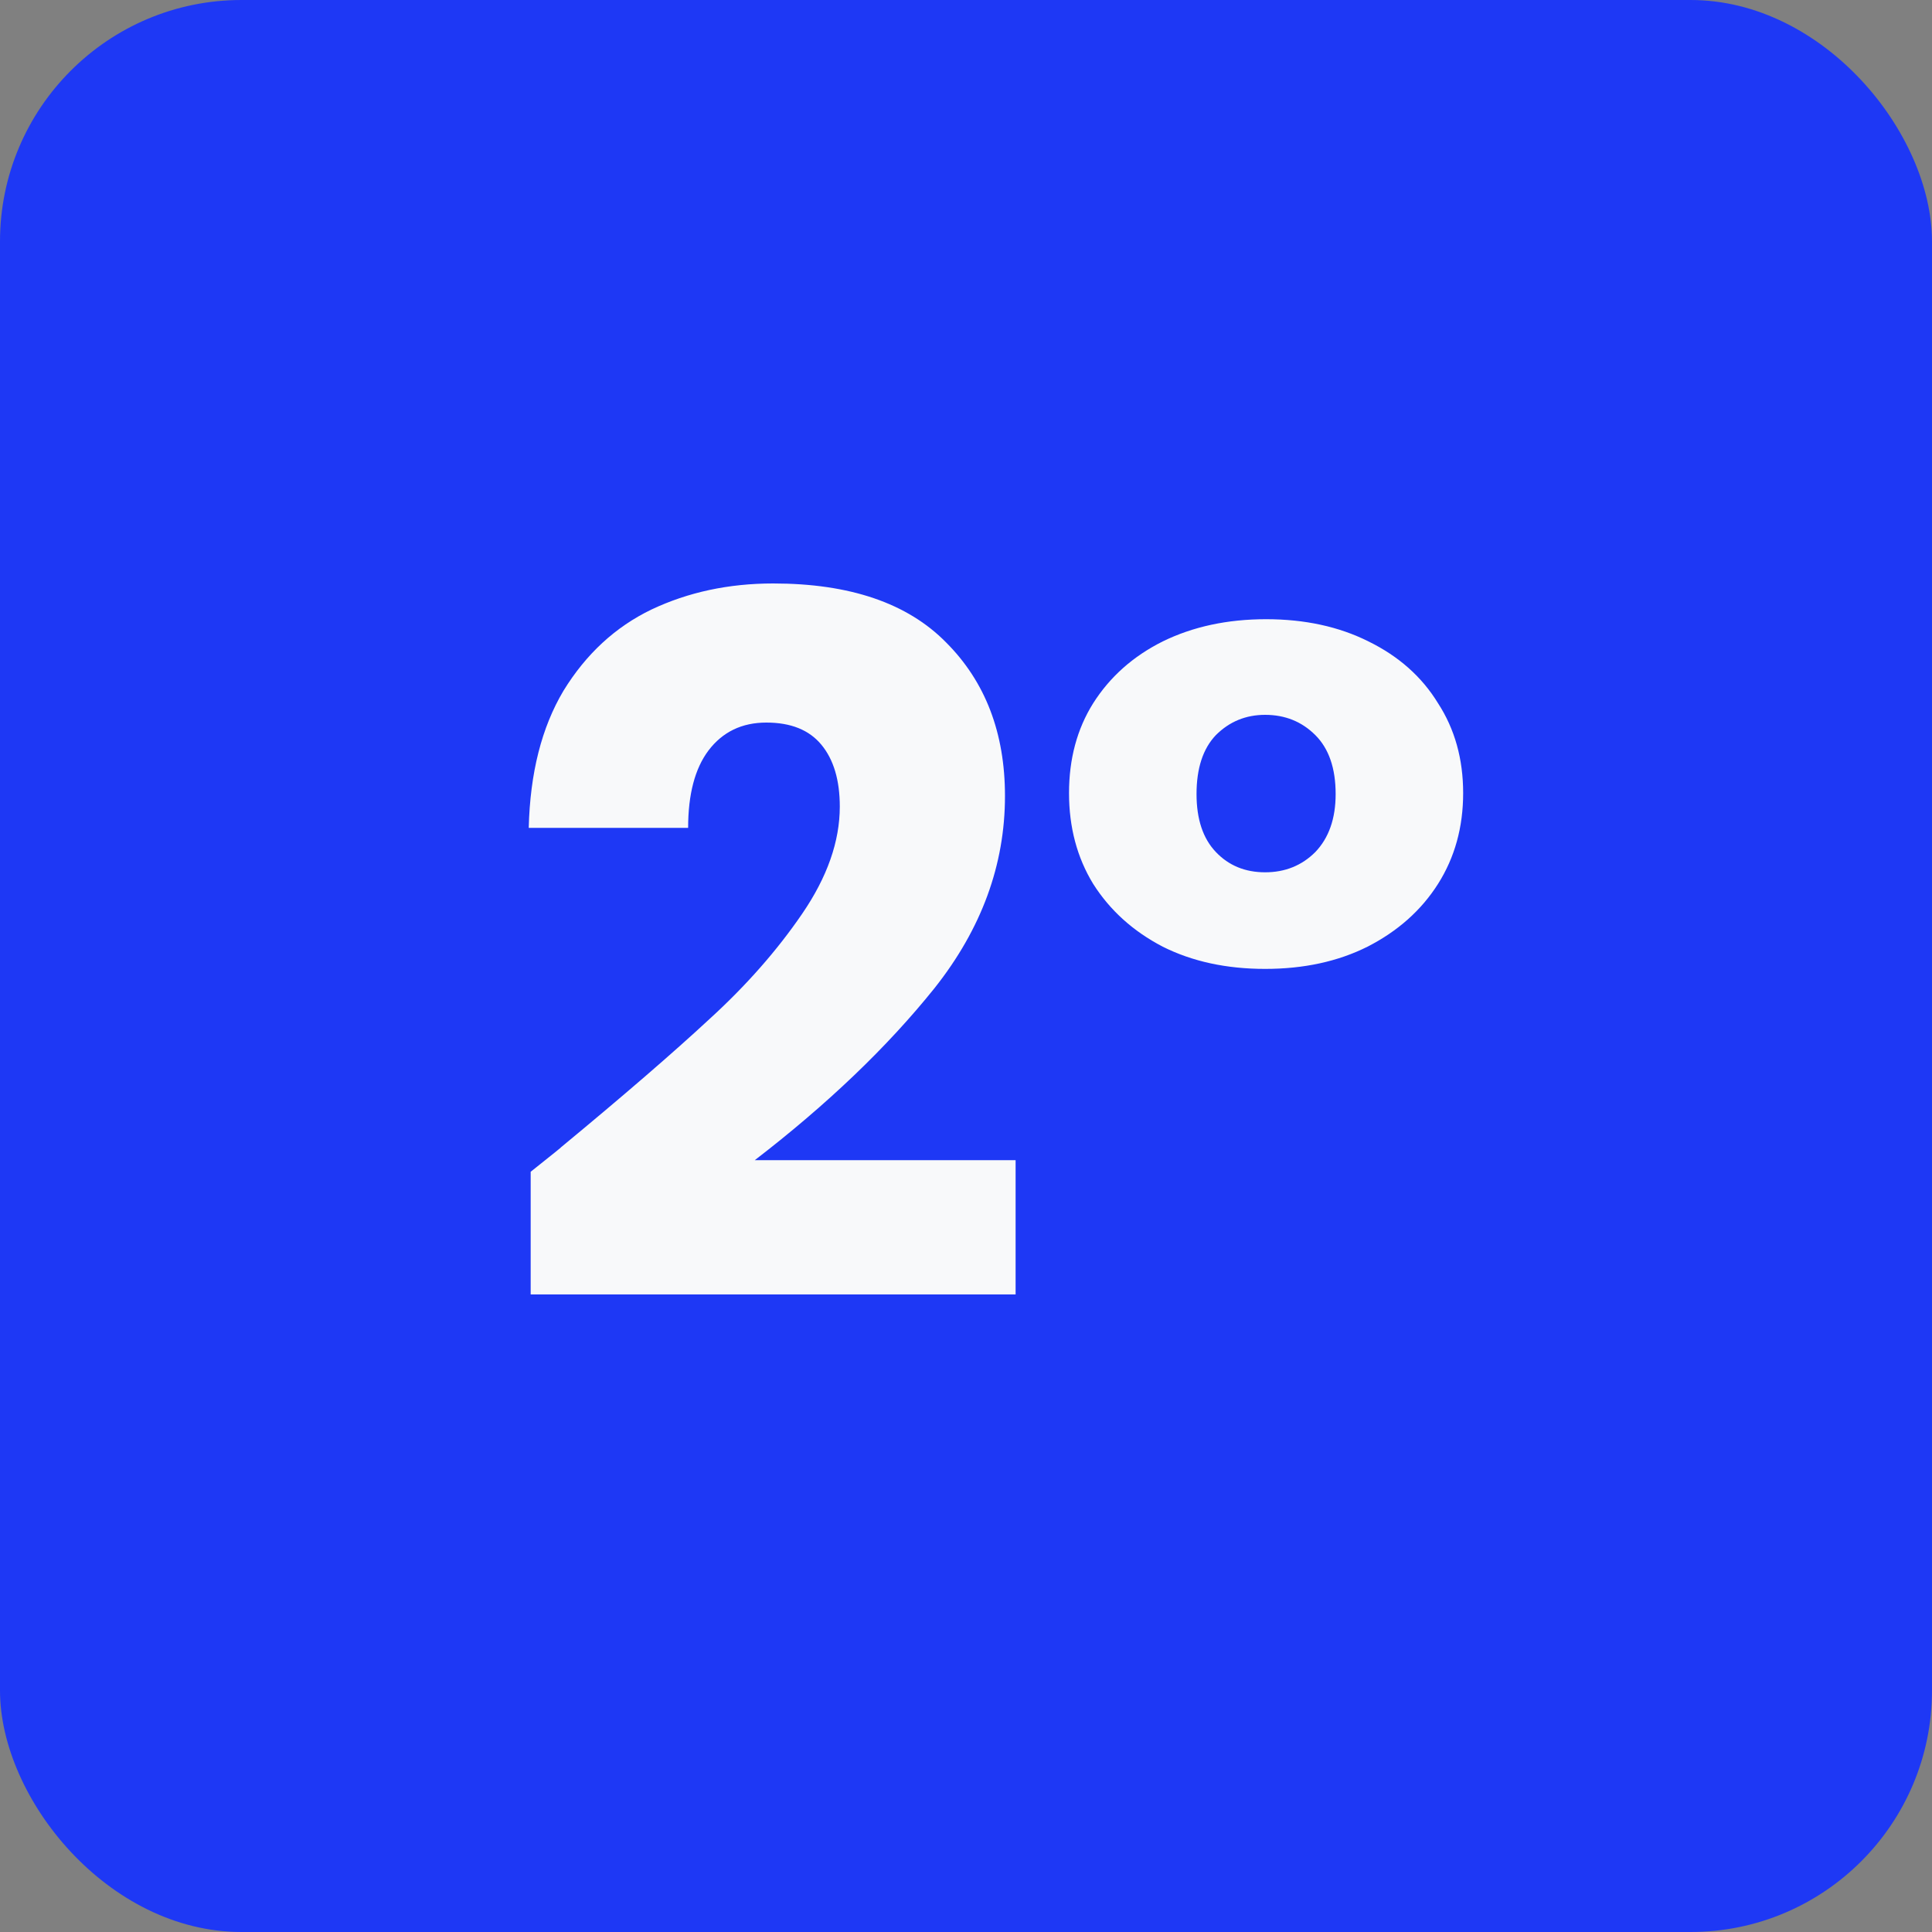
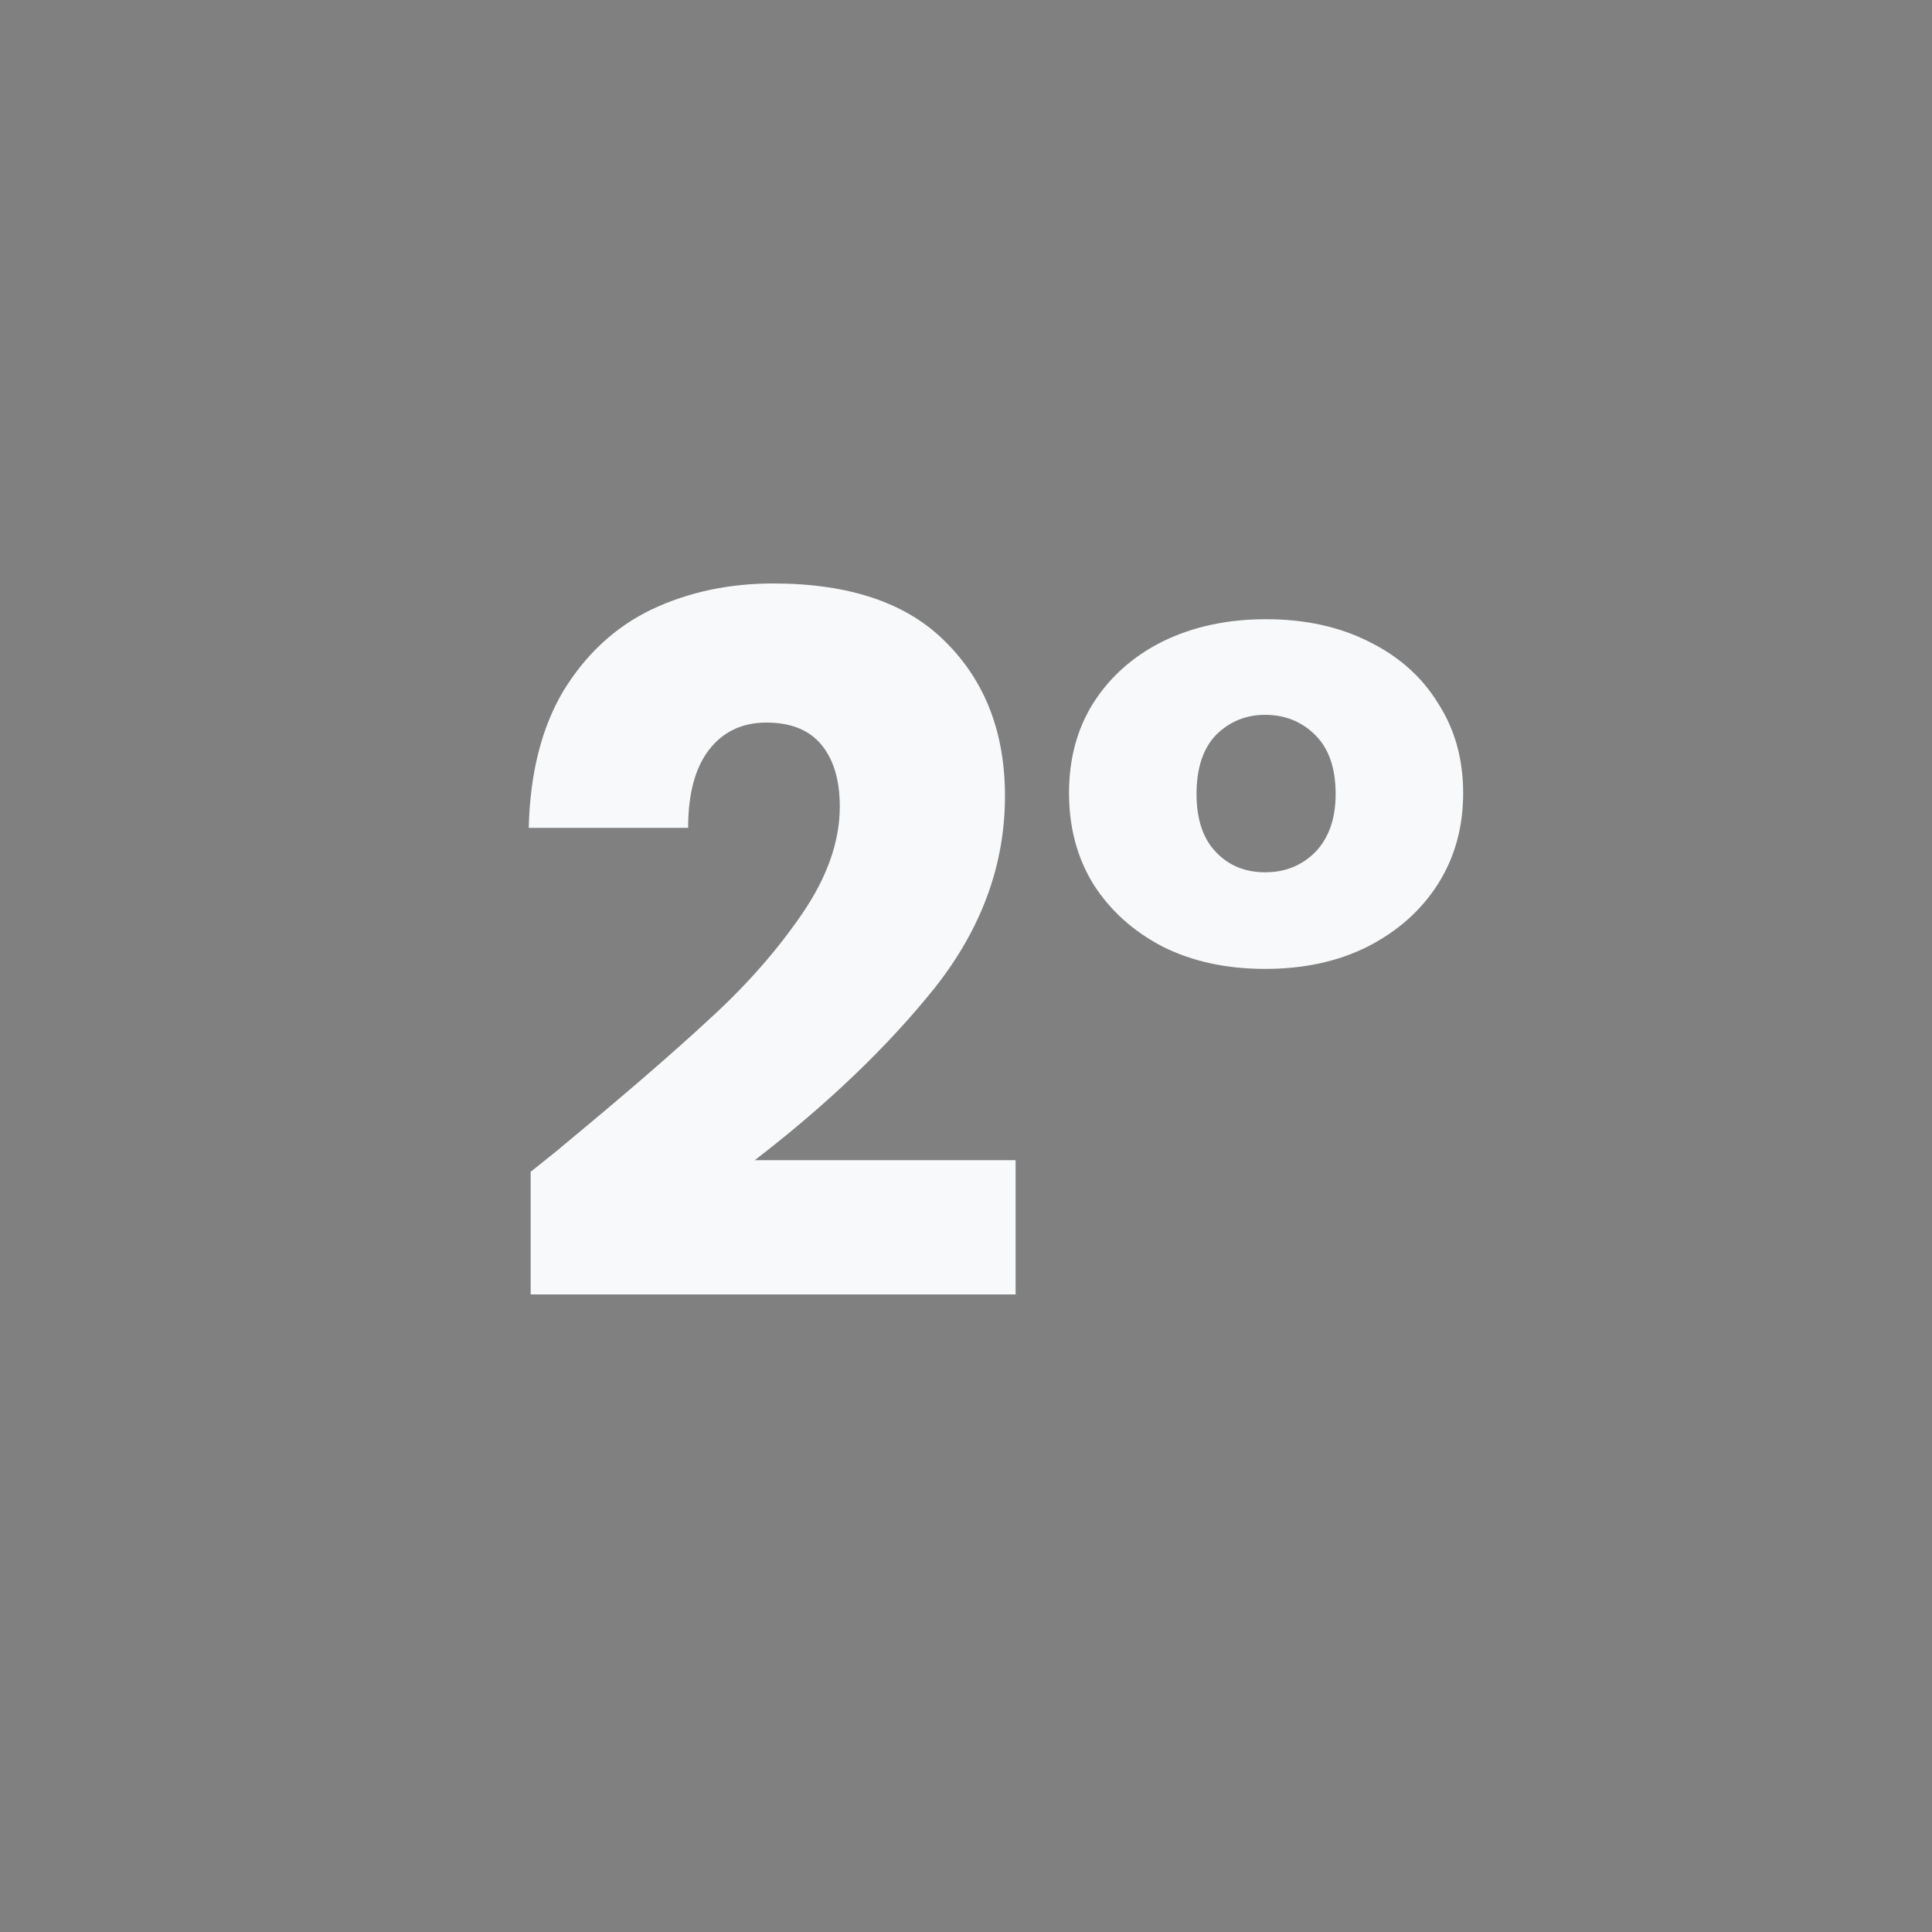
<svg xmlns="http://www.w3.org/2000/svg" width="40" height="40" viewBox="0 0 40 40" fill="none">
  <rect x="0" y="0" width="40" height="40" fill="#808080" stroke="none" />
-   <rect width="40" height="40" rx="5" fill="#1E38F5" />
  <path d="M10.987 24.26C11.44 23.9 11.647 23.733 11.607 23.76C12.914 22.68 13.94 21.793 14.687 21.1C15.447 20.407 16.087 19.68 16.607 18.92C17.127 18.16 17.387 17.42 17.387 16.7C17.387 16.153 17.26 15.727 17.007 15.42C16.754 15.113 16.374 14.96 15.867 14.96C15.36 14.96 14.96 15.153 14.667 15.54C14.387 15.913 14.247 16.447 14.247 17.14H10.947C10.974 16.007 11.214 15.06 11.667 14.3C12.134 13.54 12.74 12.98 13.487 12.62C14.247 12.26 15.087 12.08 16.007 12.08C17.594 12.08 18.787 12.487 19.587 13.3C20.4 14.113 20.807 15.173 20.807 16.48C20.807 17.907 20.32 19.233 19.347 20.46C18.374 21.673 17.134 22.86 15.627 24.02H21.027V26.8H10.987V24.26ZM22.133 16.42C22.133 15.713 22.299 15.093 22.633 14.56C22.98 14.013 23.459 13.587 24.073 13.28C24.7 12.973 25.413 12.82 26.213 12.82C27.013 12.82 27.72 12.973 28.333 13.28C28.959 13.587 29.439 14.013 29.773 14.56C30.119 15.093 30.293 15.713 30.293 16.42C30.293 17.127 30.119 17.753 29.773 18.3C29.426 18.847 28.939 19.28 28.313 19.6C27.7 19.907 26.993 20.06 26.193 20.06C25.393 20.06 24.686 19.907 24.073 19.6C23.459 19.28 22.98 18.847 22.633 18.3C22.299 17.753 22.133 17.127 22.133 16.42ZM27.653 16.44C27.653 15.907 27.513 15.5 27.233 15.22C26.953 14.94 26.606 14.8 26.193 14.8C25.793 14.8 25.453 14.94 25.173 15.22C24.906 15.5 24.773 15.907 24.773 16.44C24.773 16.96 24.906 17.36 25.173 17.64C25.439 17.92 25.779 18.06 26.193 18.06C26.606 18.06 26.953 17.92 27.233 17.64C27.513 17.347 27.653 16.947 27.653 16.44Z" fill="#F8F9FA" />
</svg>